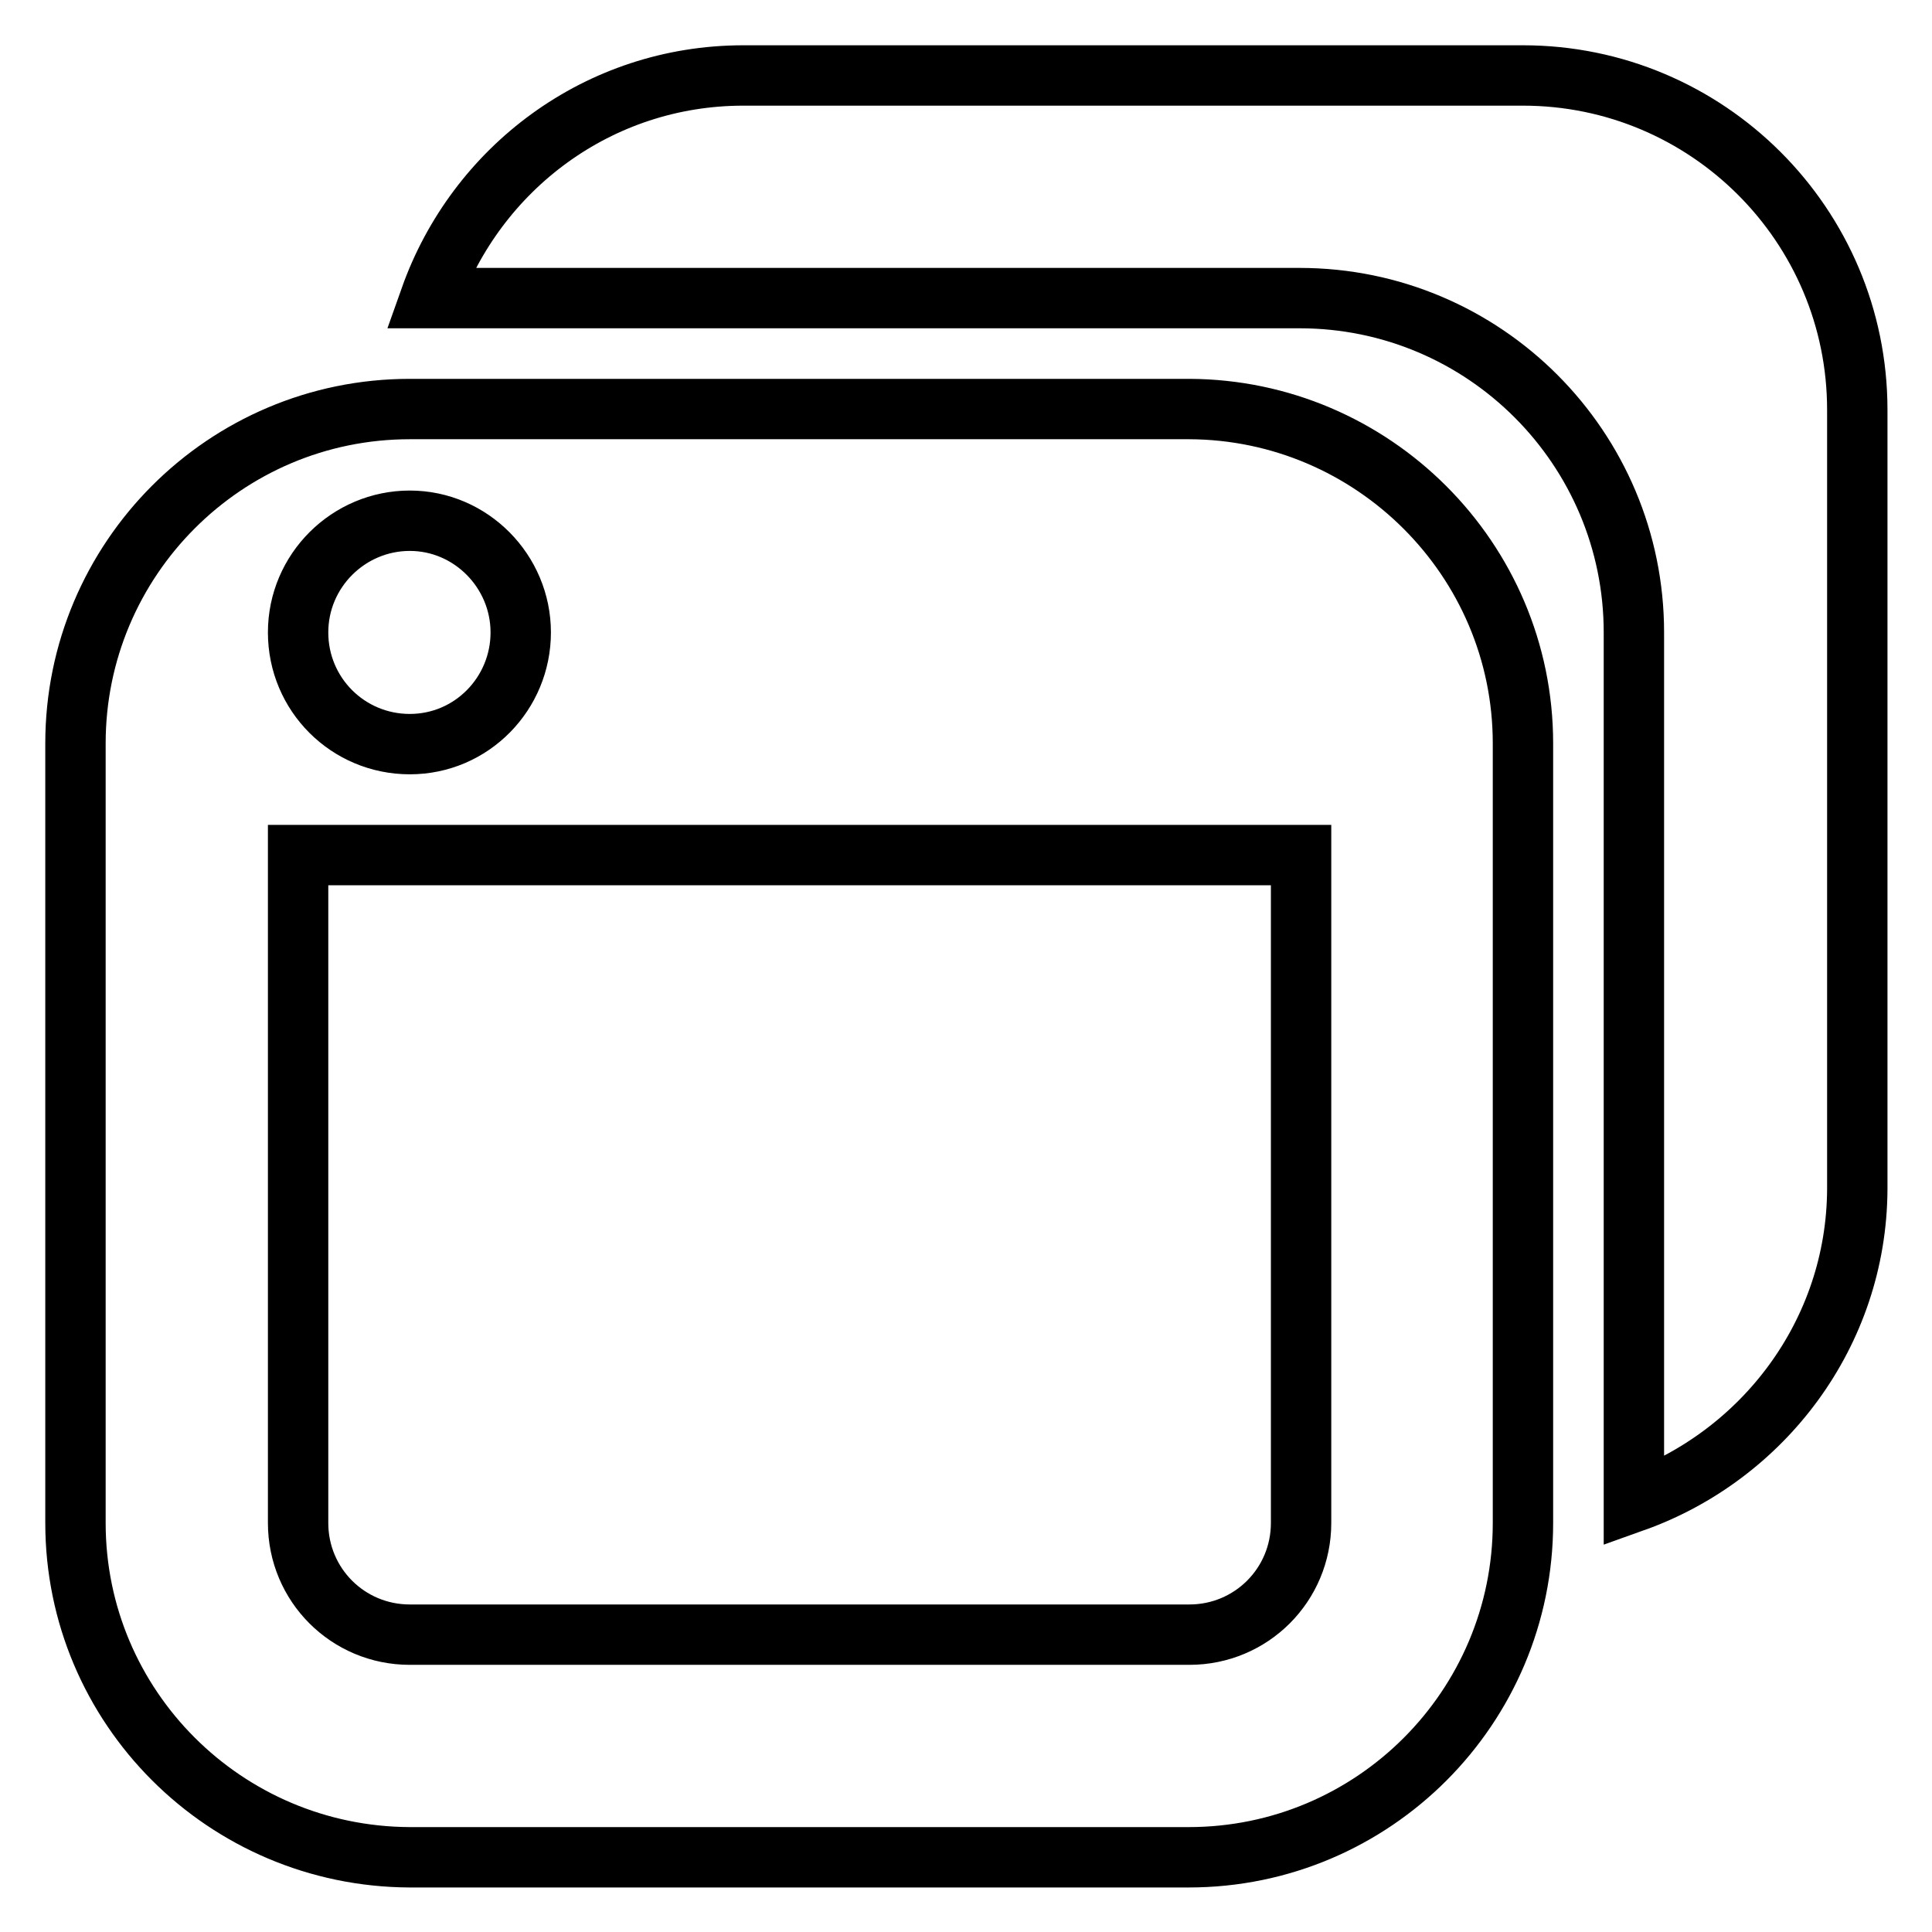
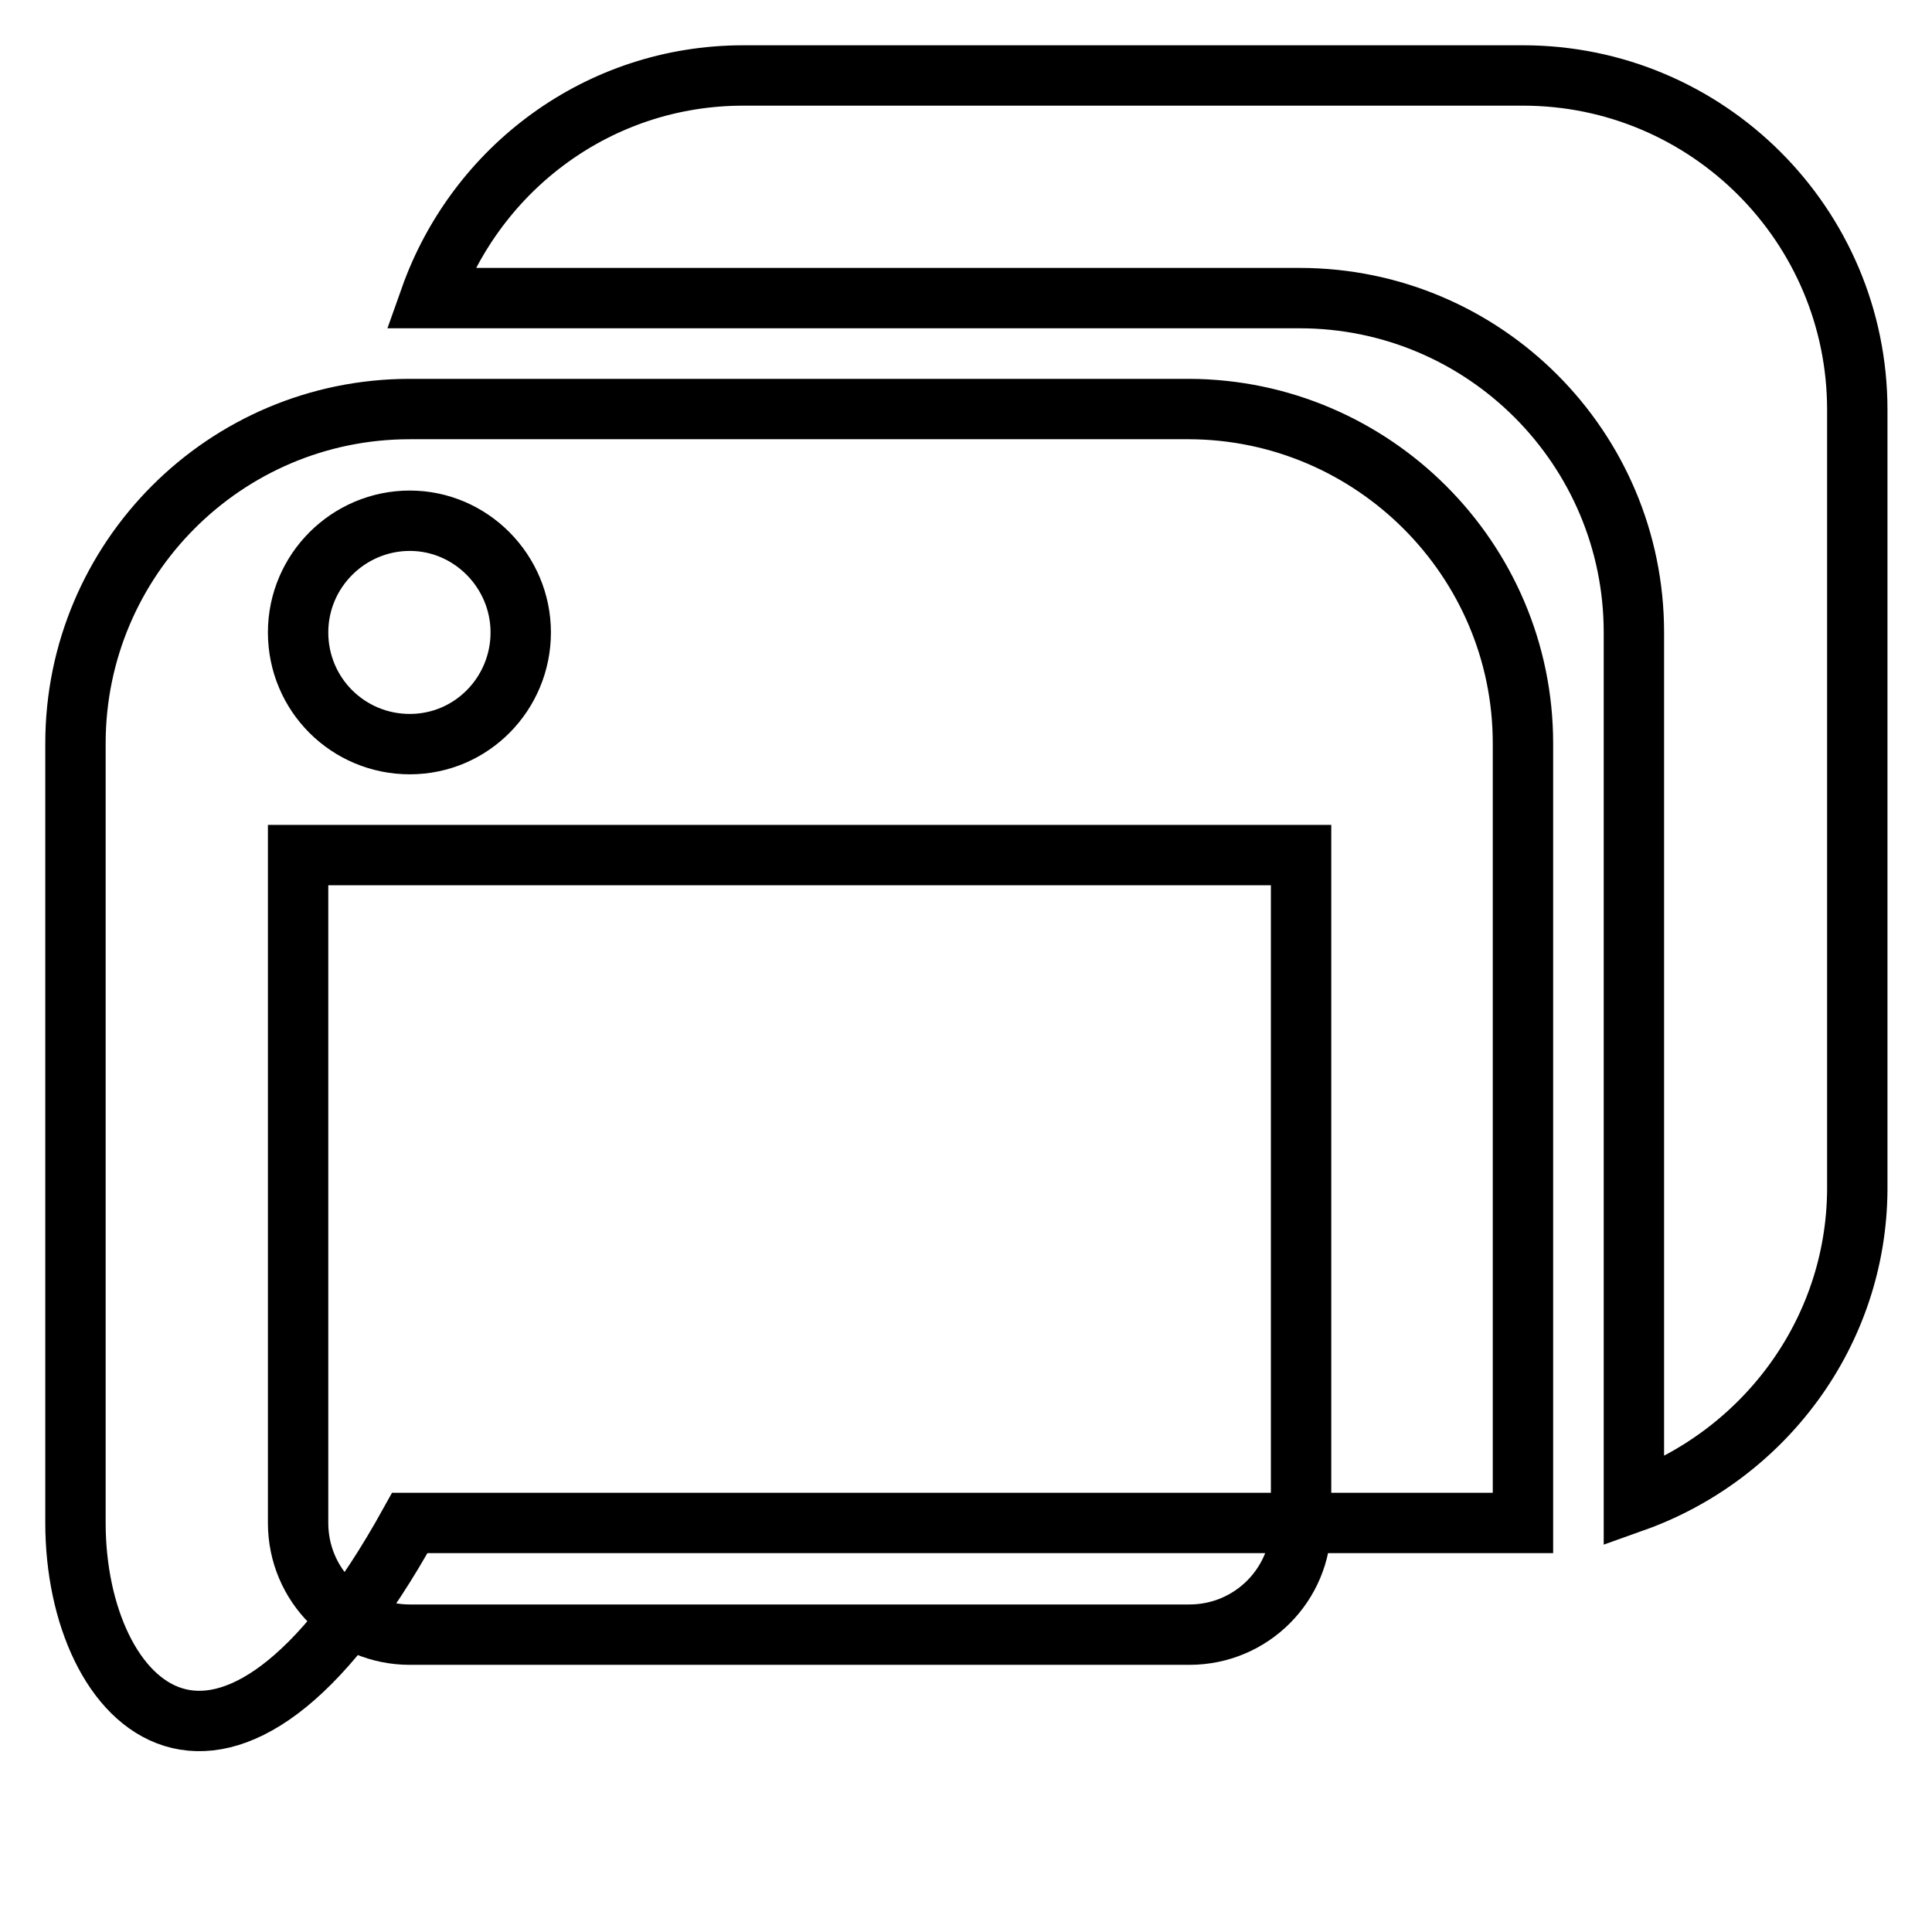
<svg xmlns="http://www.w3.org/2000/svg" version="1.1" x="0px" y="0px" viewBox="0 0 256 256" enable-background="new 0 0 256 256" xml:space="preserve">
  <g>
-     <path stroke-width="8" fill-opacity="0" stroke="#000000" d="M216.5,199V83.8c0-24.4-19.8-44.3-44.3-44.3H57C63.1,22.3,79.3,10,98.5,10h103.3 c24.4,0,44.3,19.8,44.3,44.3v103.3C246,176.7,233.6,192.9,216.5,199z M201.8,98.5v103.3c0,24.4-19.8,44.3-44.3,44.3H54.3 C29.8,246,10,226.2,10,201.8V98.5c0-24.4,19.8-44.3,44.3-44.3h103.3C181.9,54.3,201.8,74.1,201.8,98.5z M39.5,201.8 c0,8.2,6.6,14.8,14.8,14.8h103.3c8.2,0,14.8-6.6,14.8-14.8v-88.5H39.5V201.8z M54.3,69c-8.1,0-14.8,6.6-14.8,14.8 s6.6,14.8,14.8,14.8S69,91.9,69,83.8S62.4,69,54.3,69z" />
+     <path stroke-width="8" fill-opacity="0" stroke="#000000" d="M216.5,199V83.8c0-24.4-19.8-44.3-44.3-44.3H57C63.1,22.3,79.3,10,98.5,10h103.3 c24.4,0,44.3,19.8,44.3,44.3v103.3C246,176.7,233.6,192.9,216.5,199z M201.8,98.5v103.3H54.3 C29.8,246,10,226.2,10,201.8V98.5c0-24.4,19.8-44.3,44.3-44.3h103.3C181.9,54.3,201.8,74.1,201.8,98.5z M39.5,201.8 c0,8.2,6.6,14.8,14.8,14.8h103.3c8.2,0,14.8-6.6,14.8-14.8v-88.5H39.5V201.8z M54.3,69c-8.1,0-14.8,6.6-14.8,14.8 s6.6,14.8,14.8,14.8S69,91.9,69,83.8S62.4,69,54.3,69z" />
  </g>
</svg>